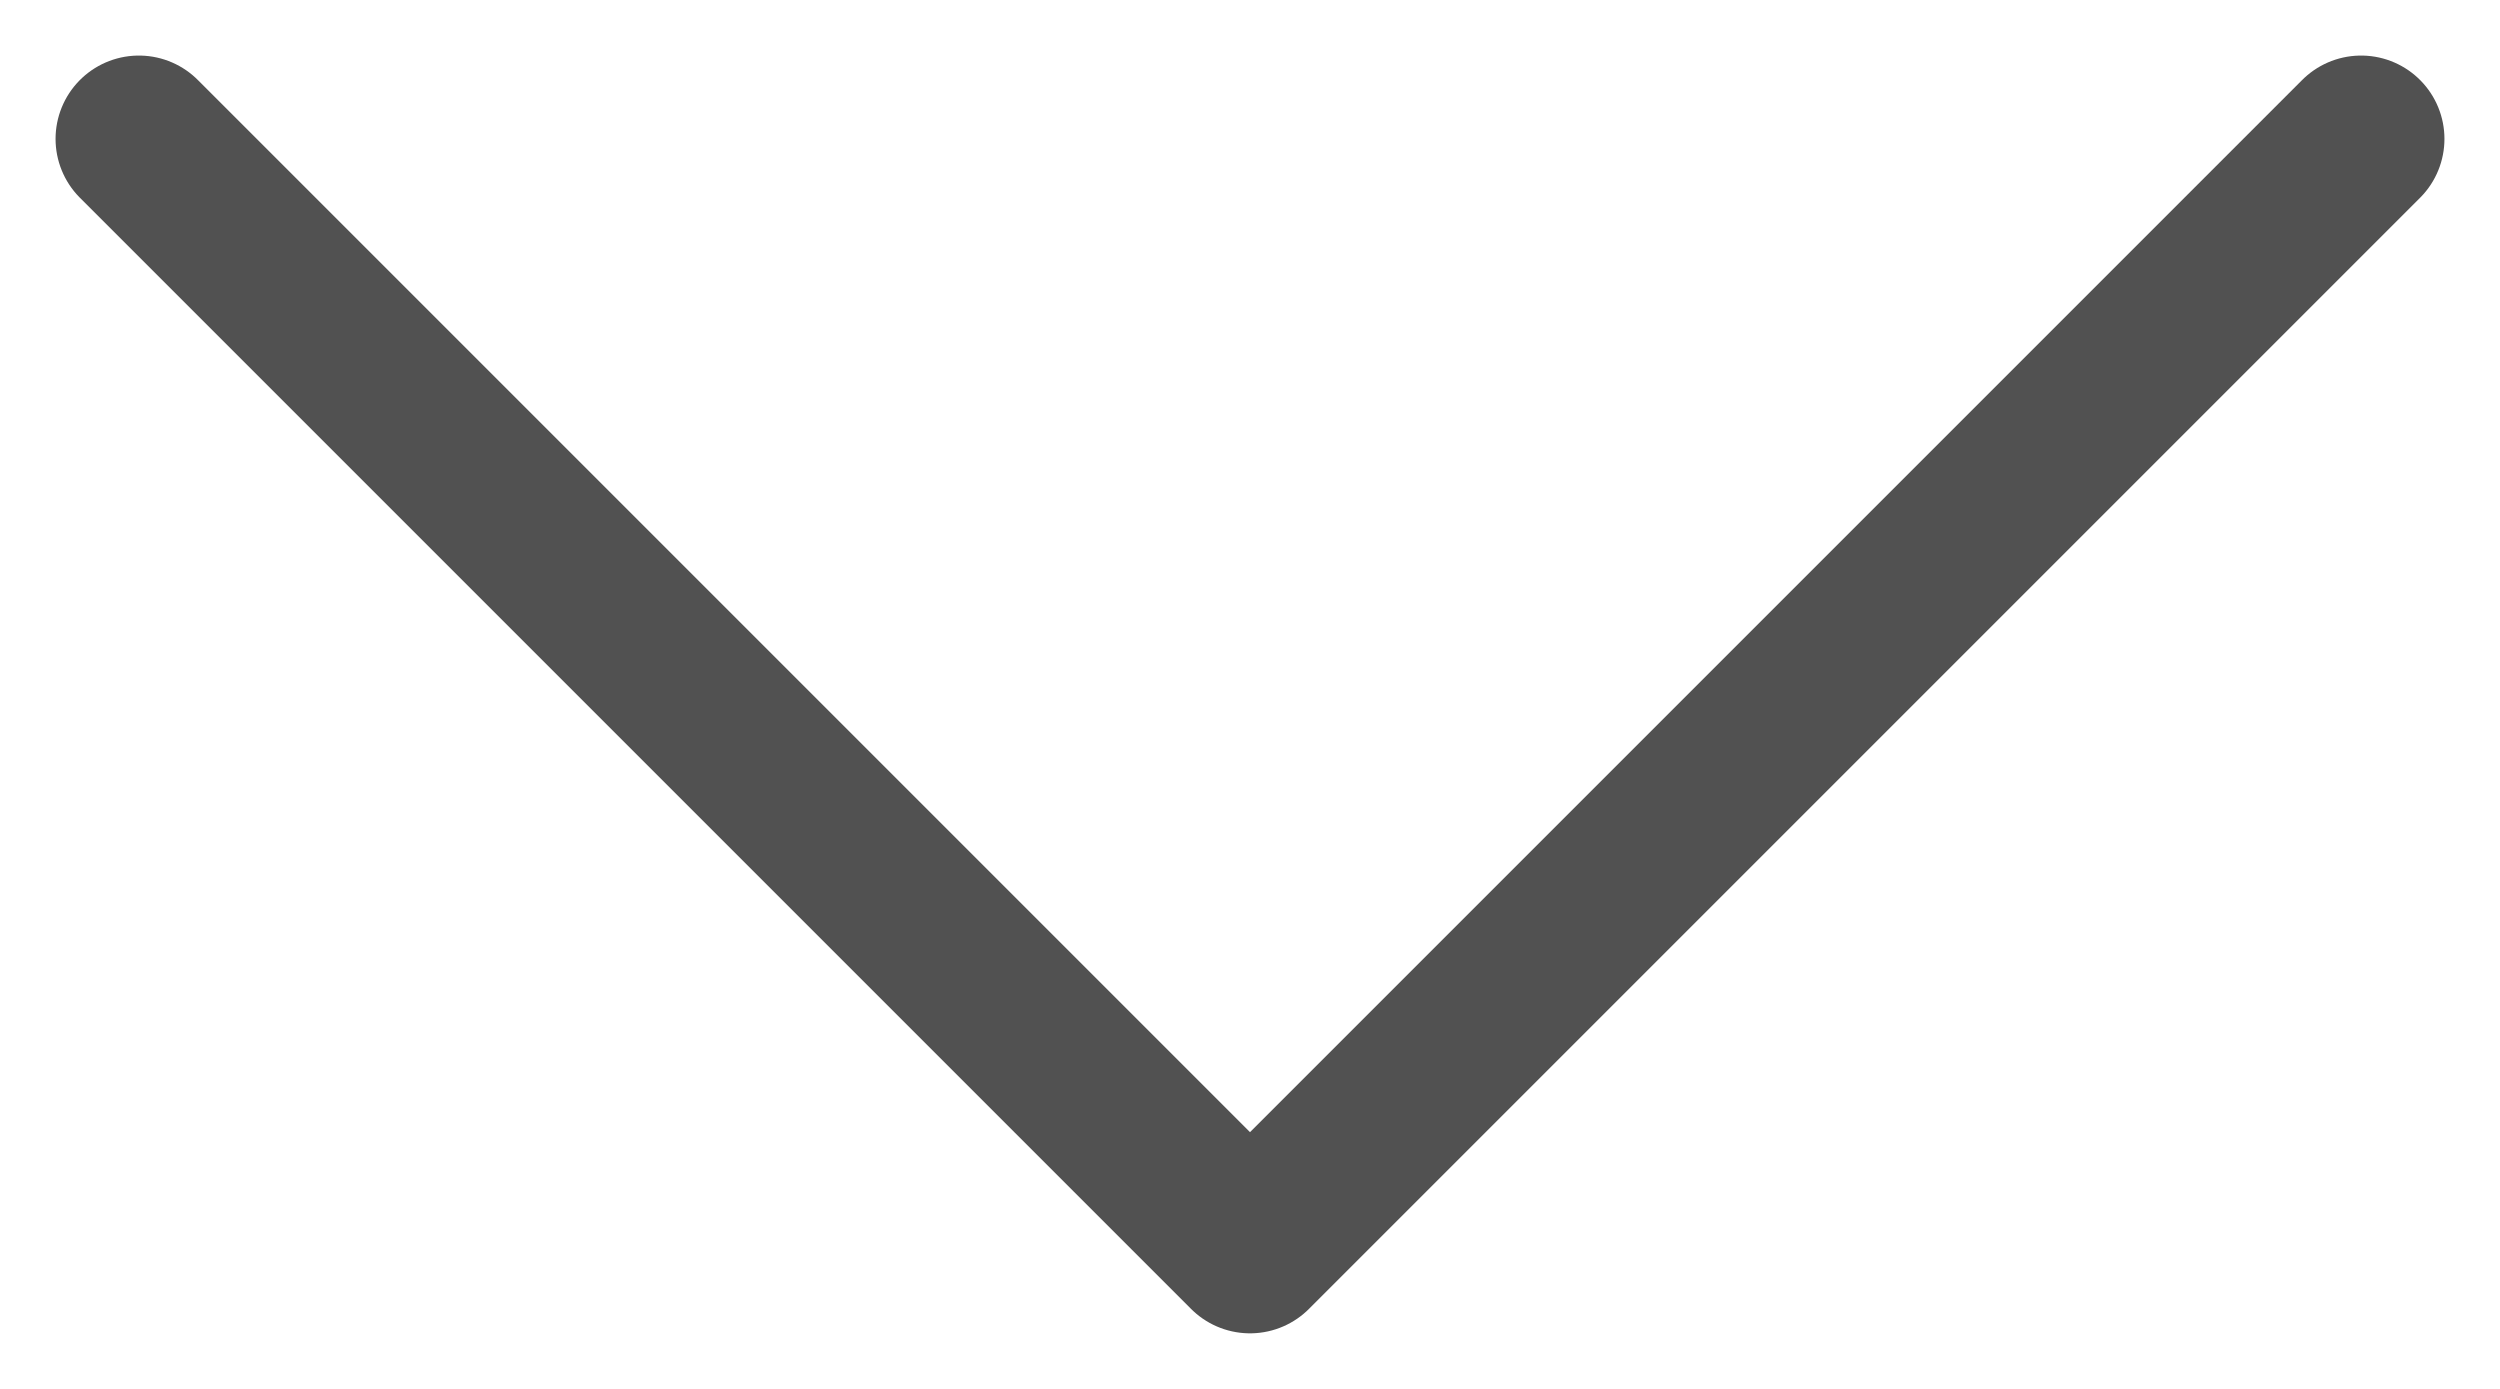
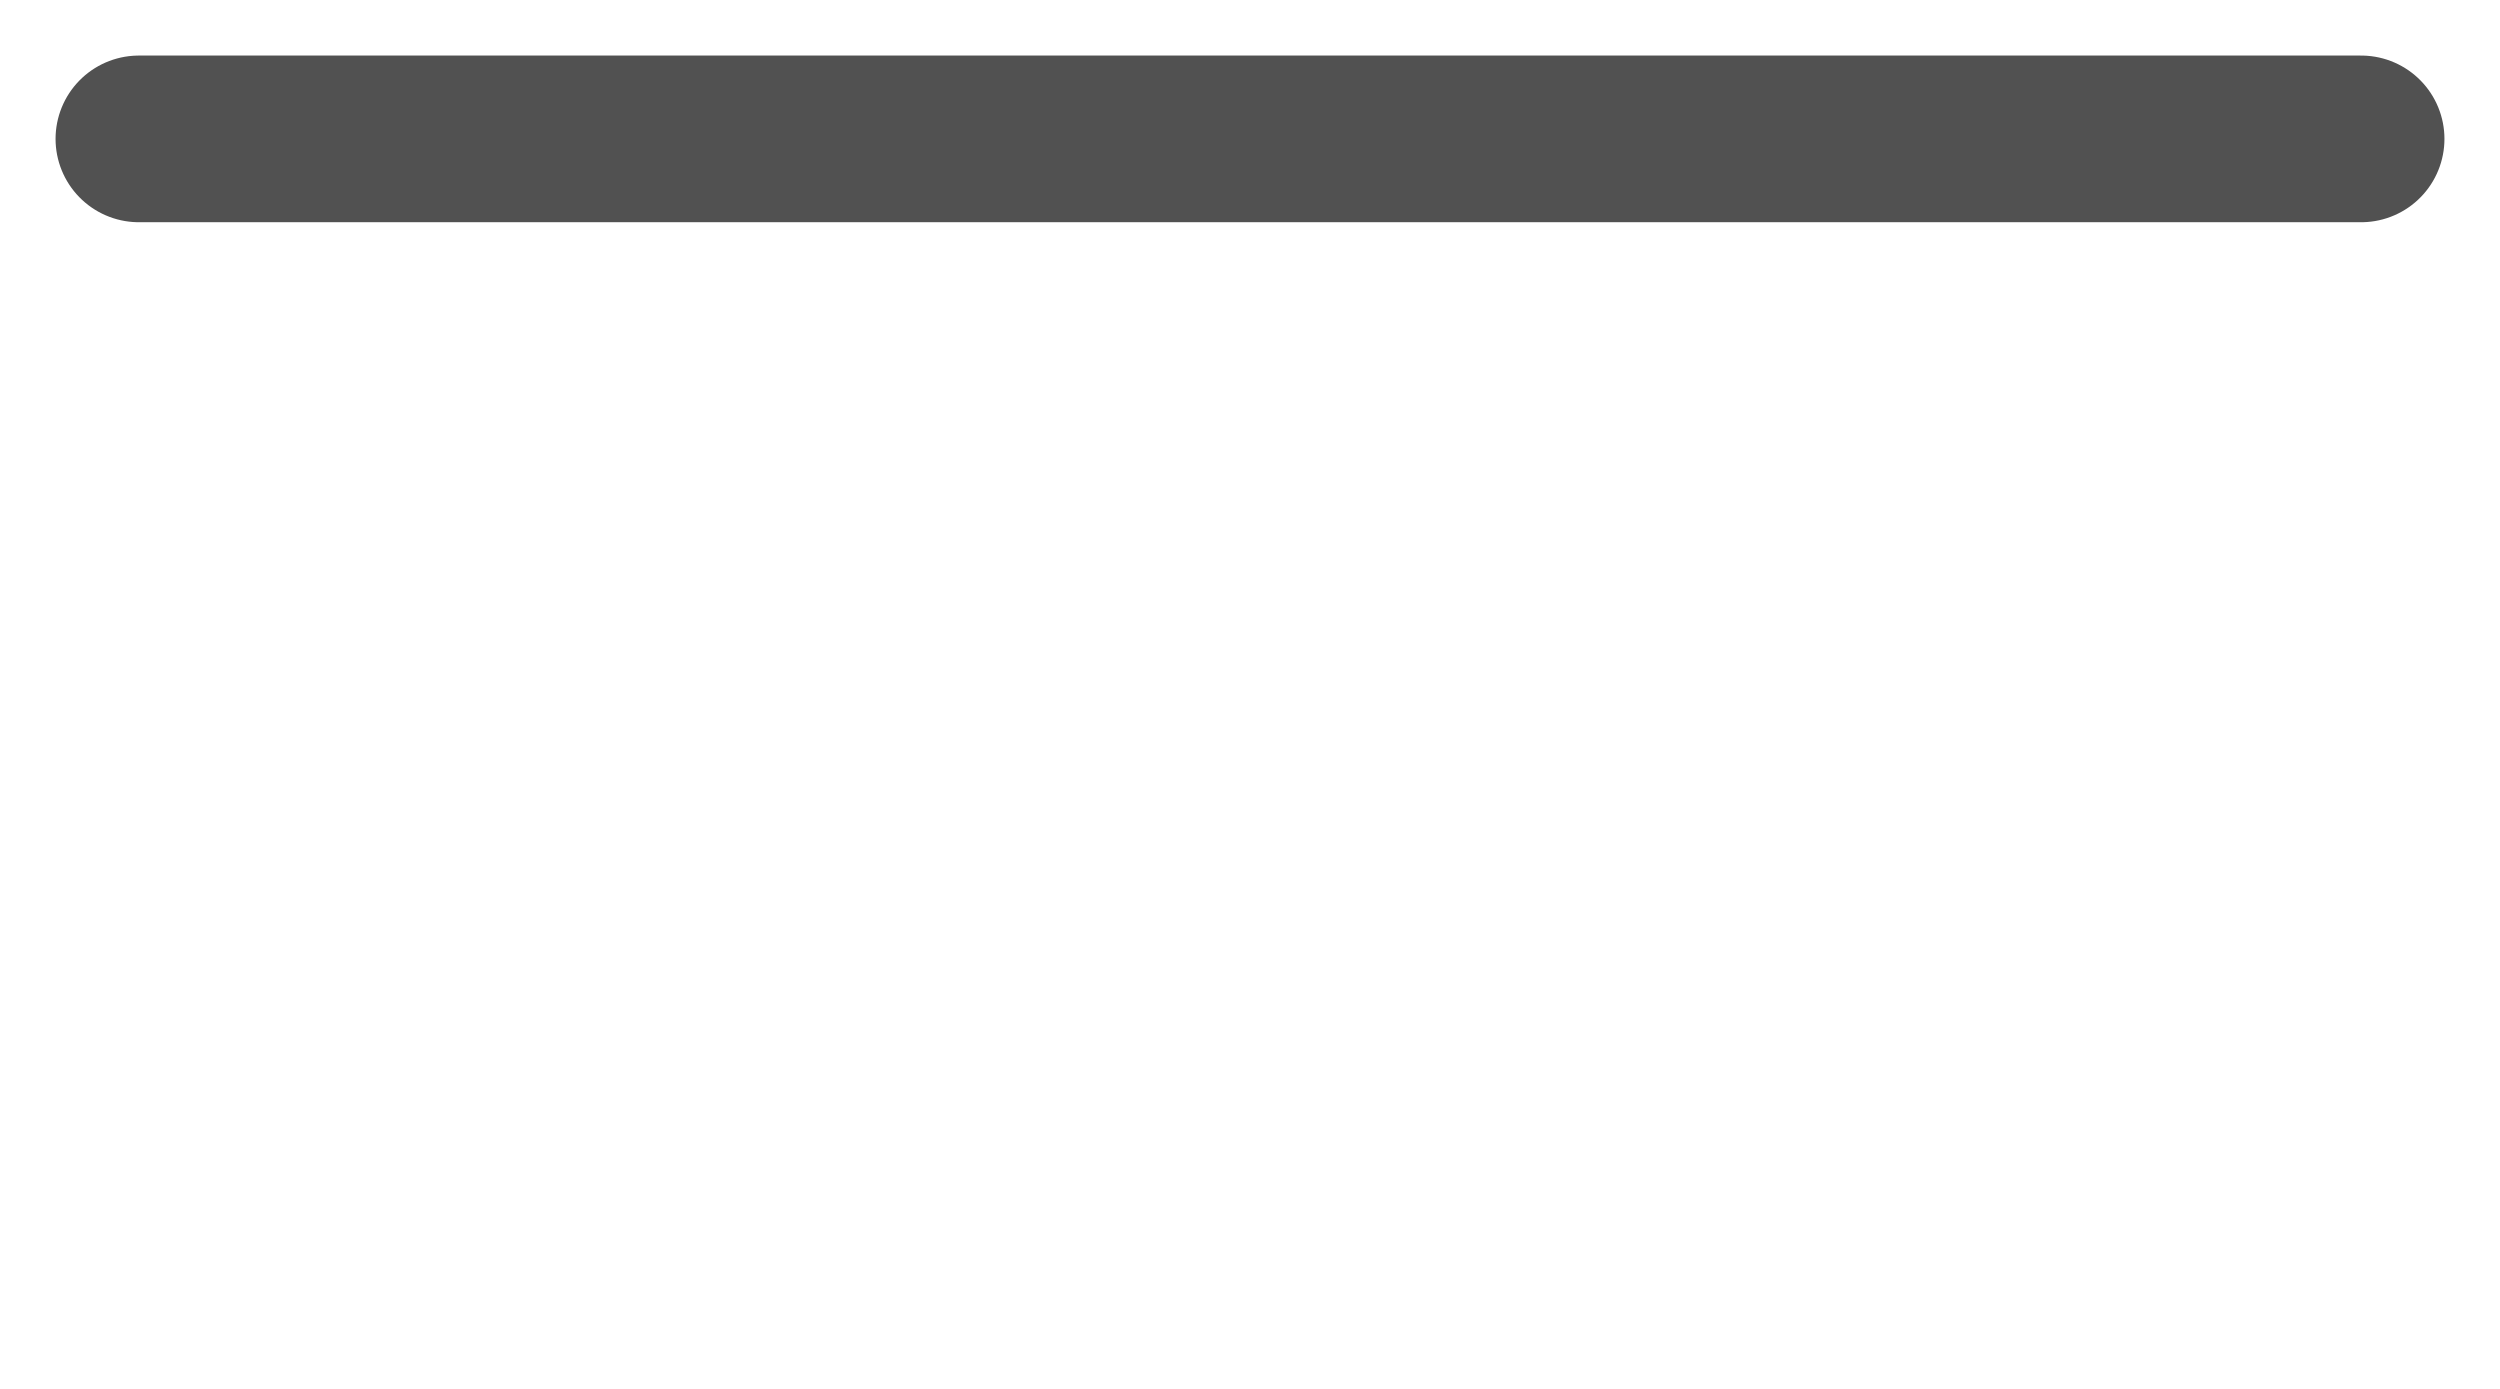
<svg xmlns="http://www.w3.org/2000/svg" width="18" height="10" viewBox="0 0 18 10" fill="none">
-   <path d="M17 1L9 9L1 1" stroke="#515151" stroke-width="1.2" stroke-linecap="round" stroke-linejoin="round" />
+   <path d="M17 1L1 1" stroke="#515151" stroke-width="1.2" stroke-linecap="round" stroke-linejoin="round" />
</svg>